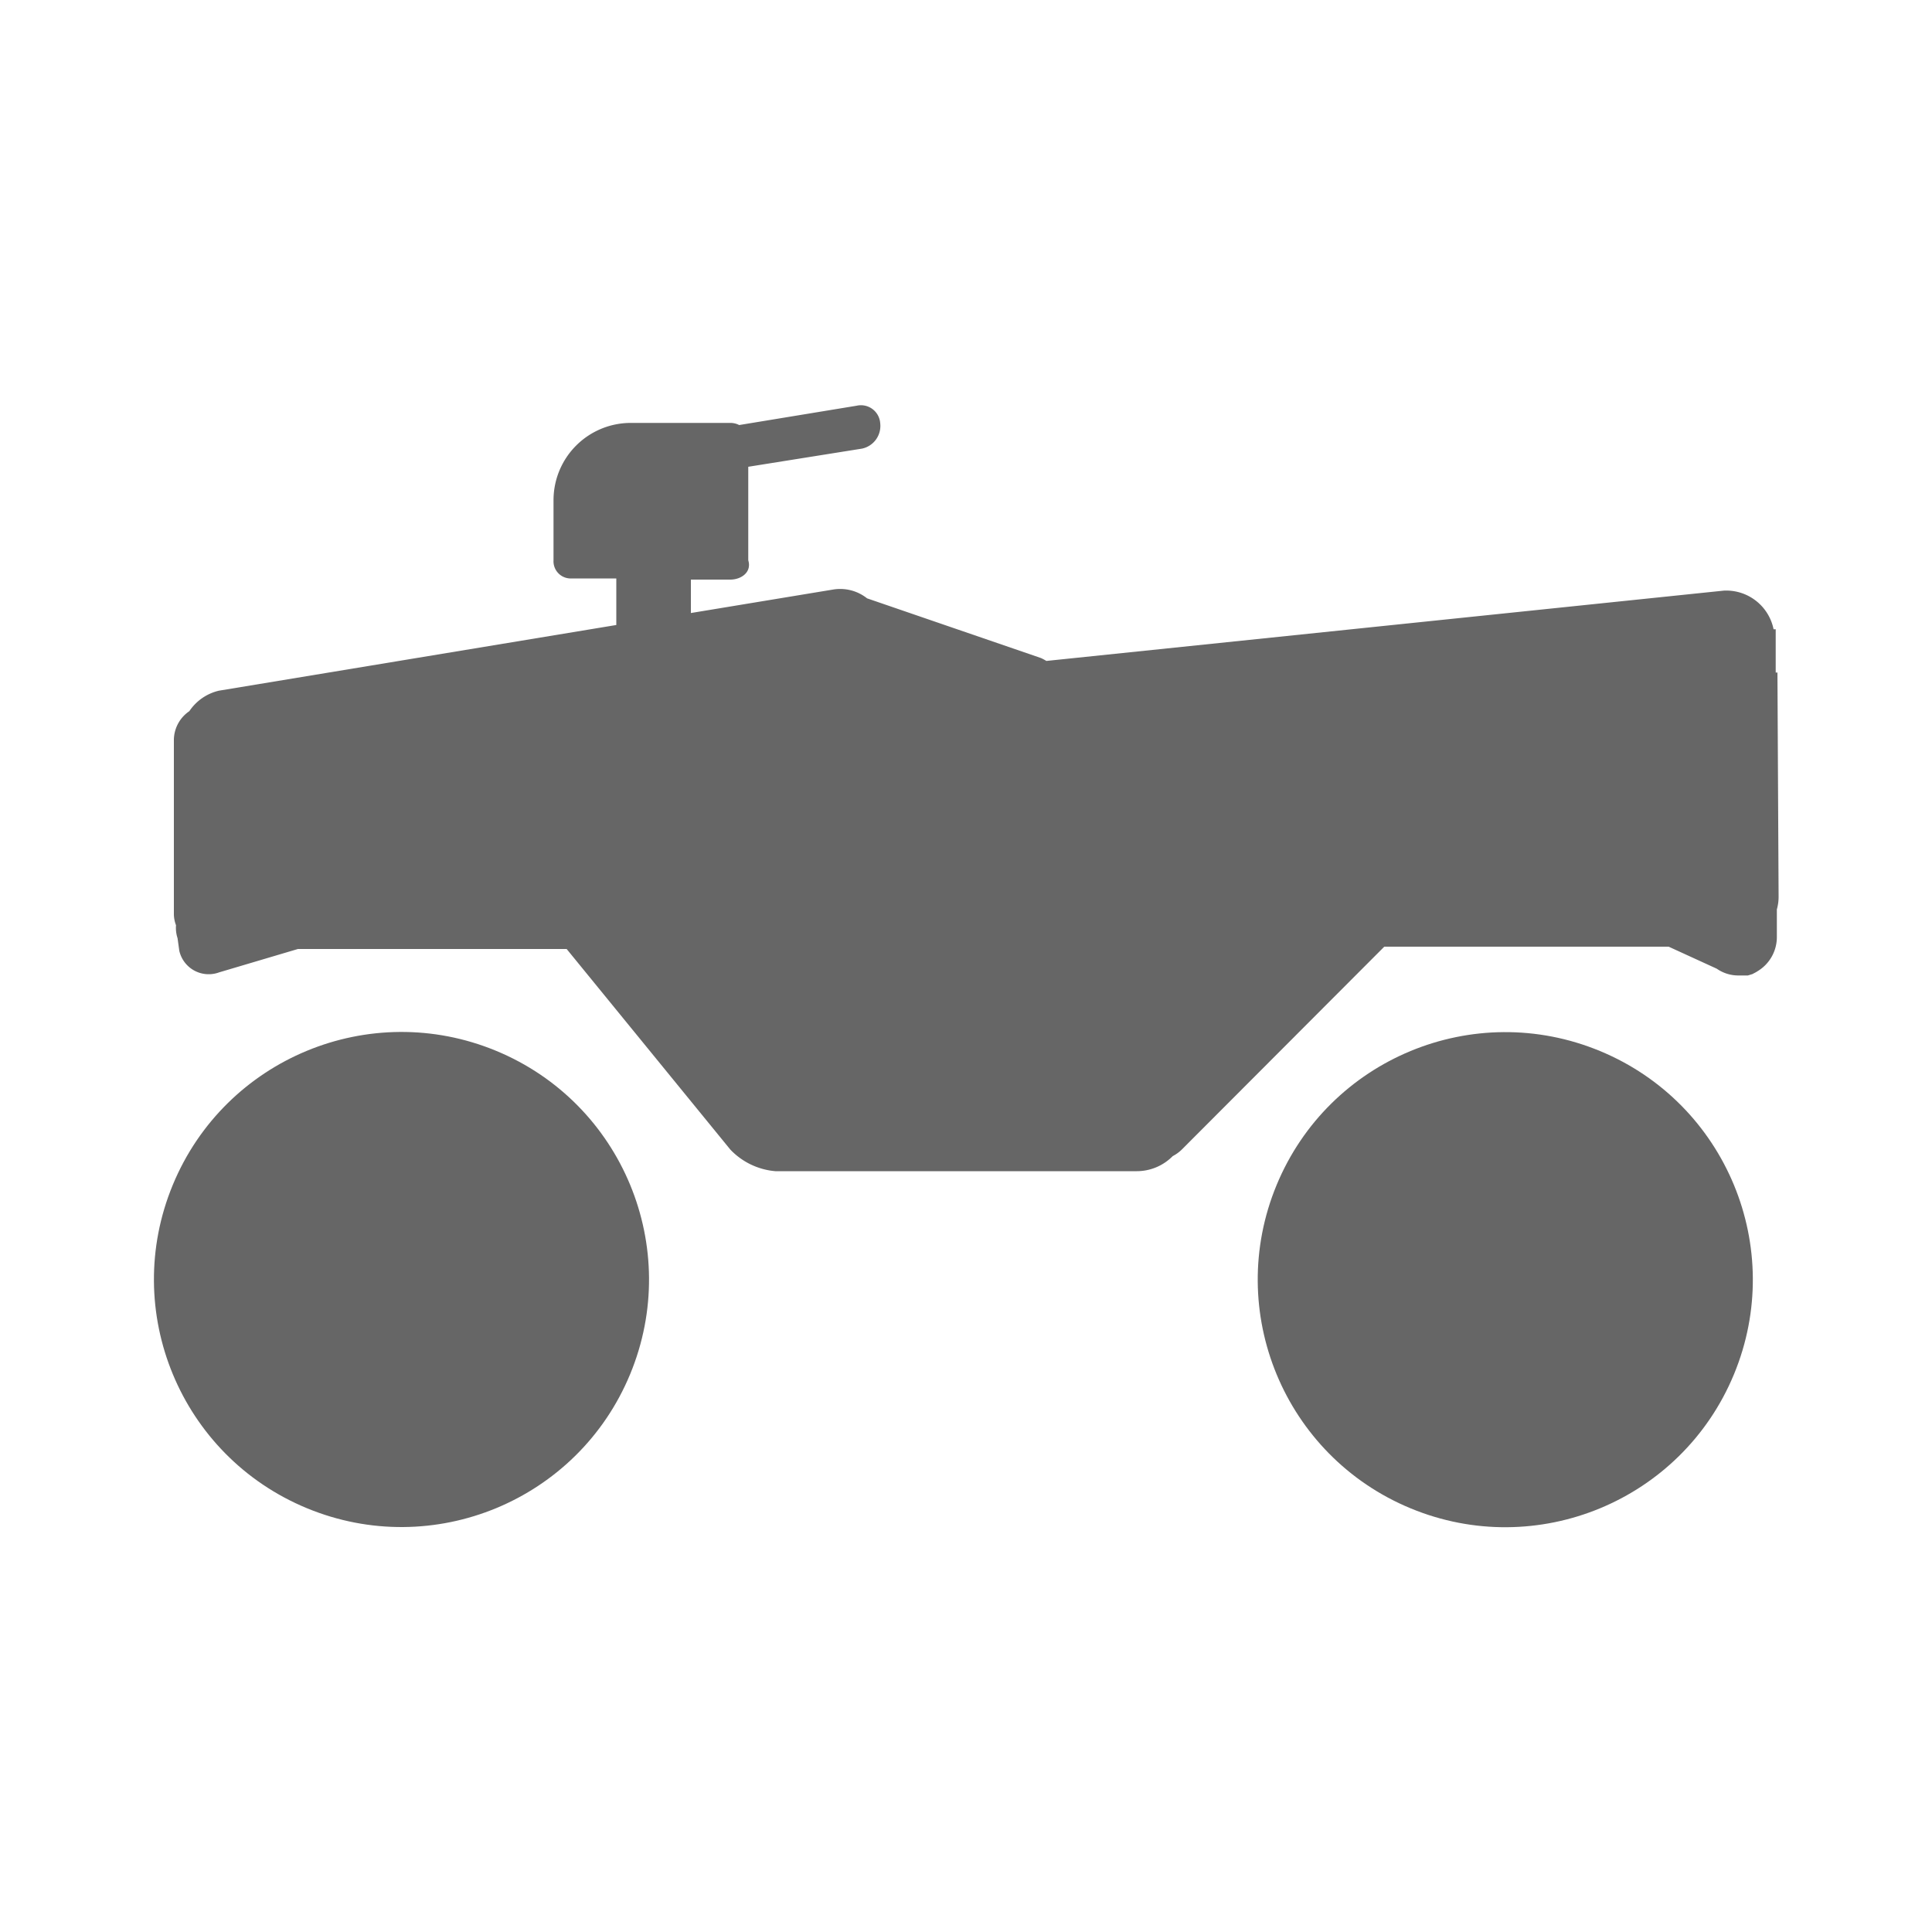
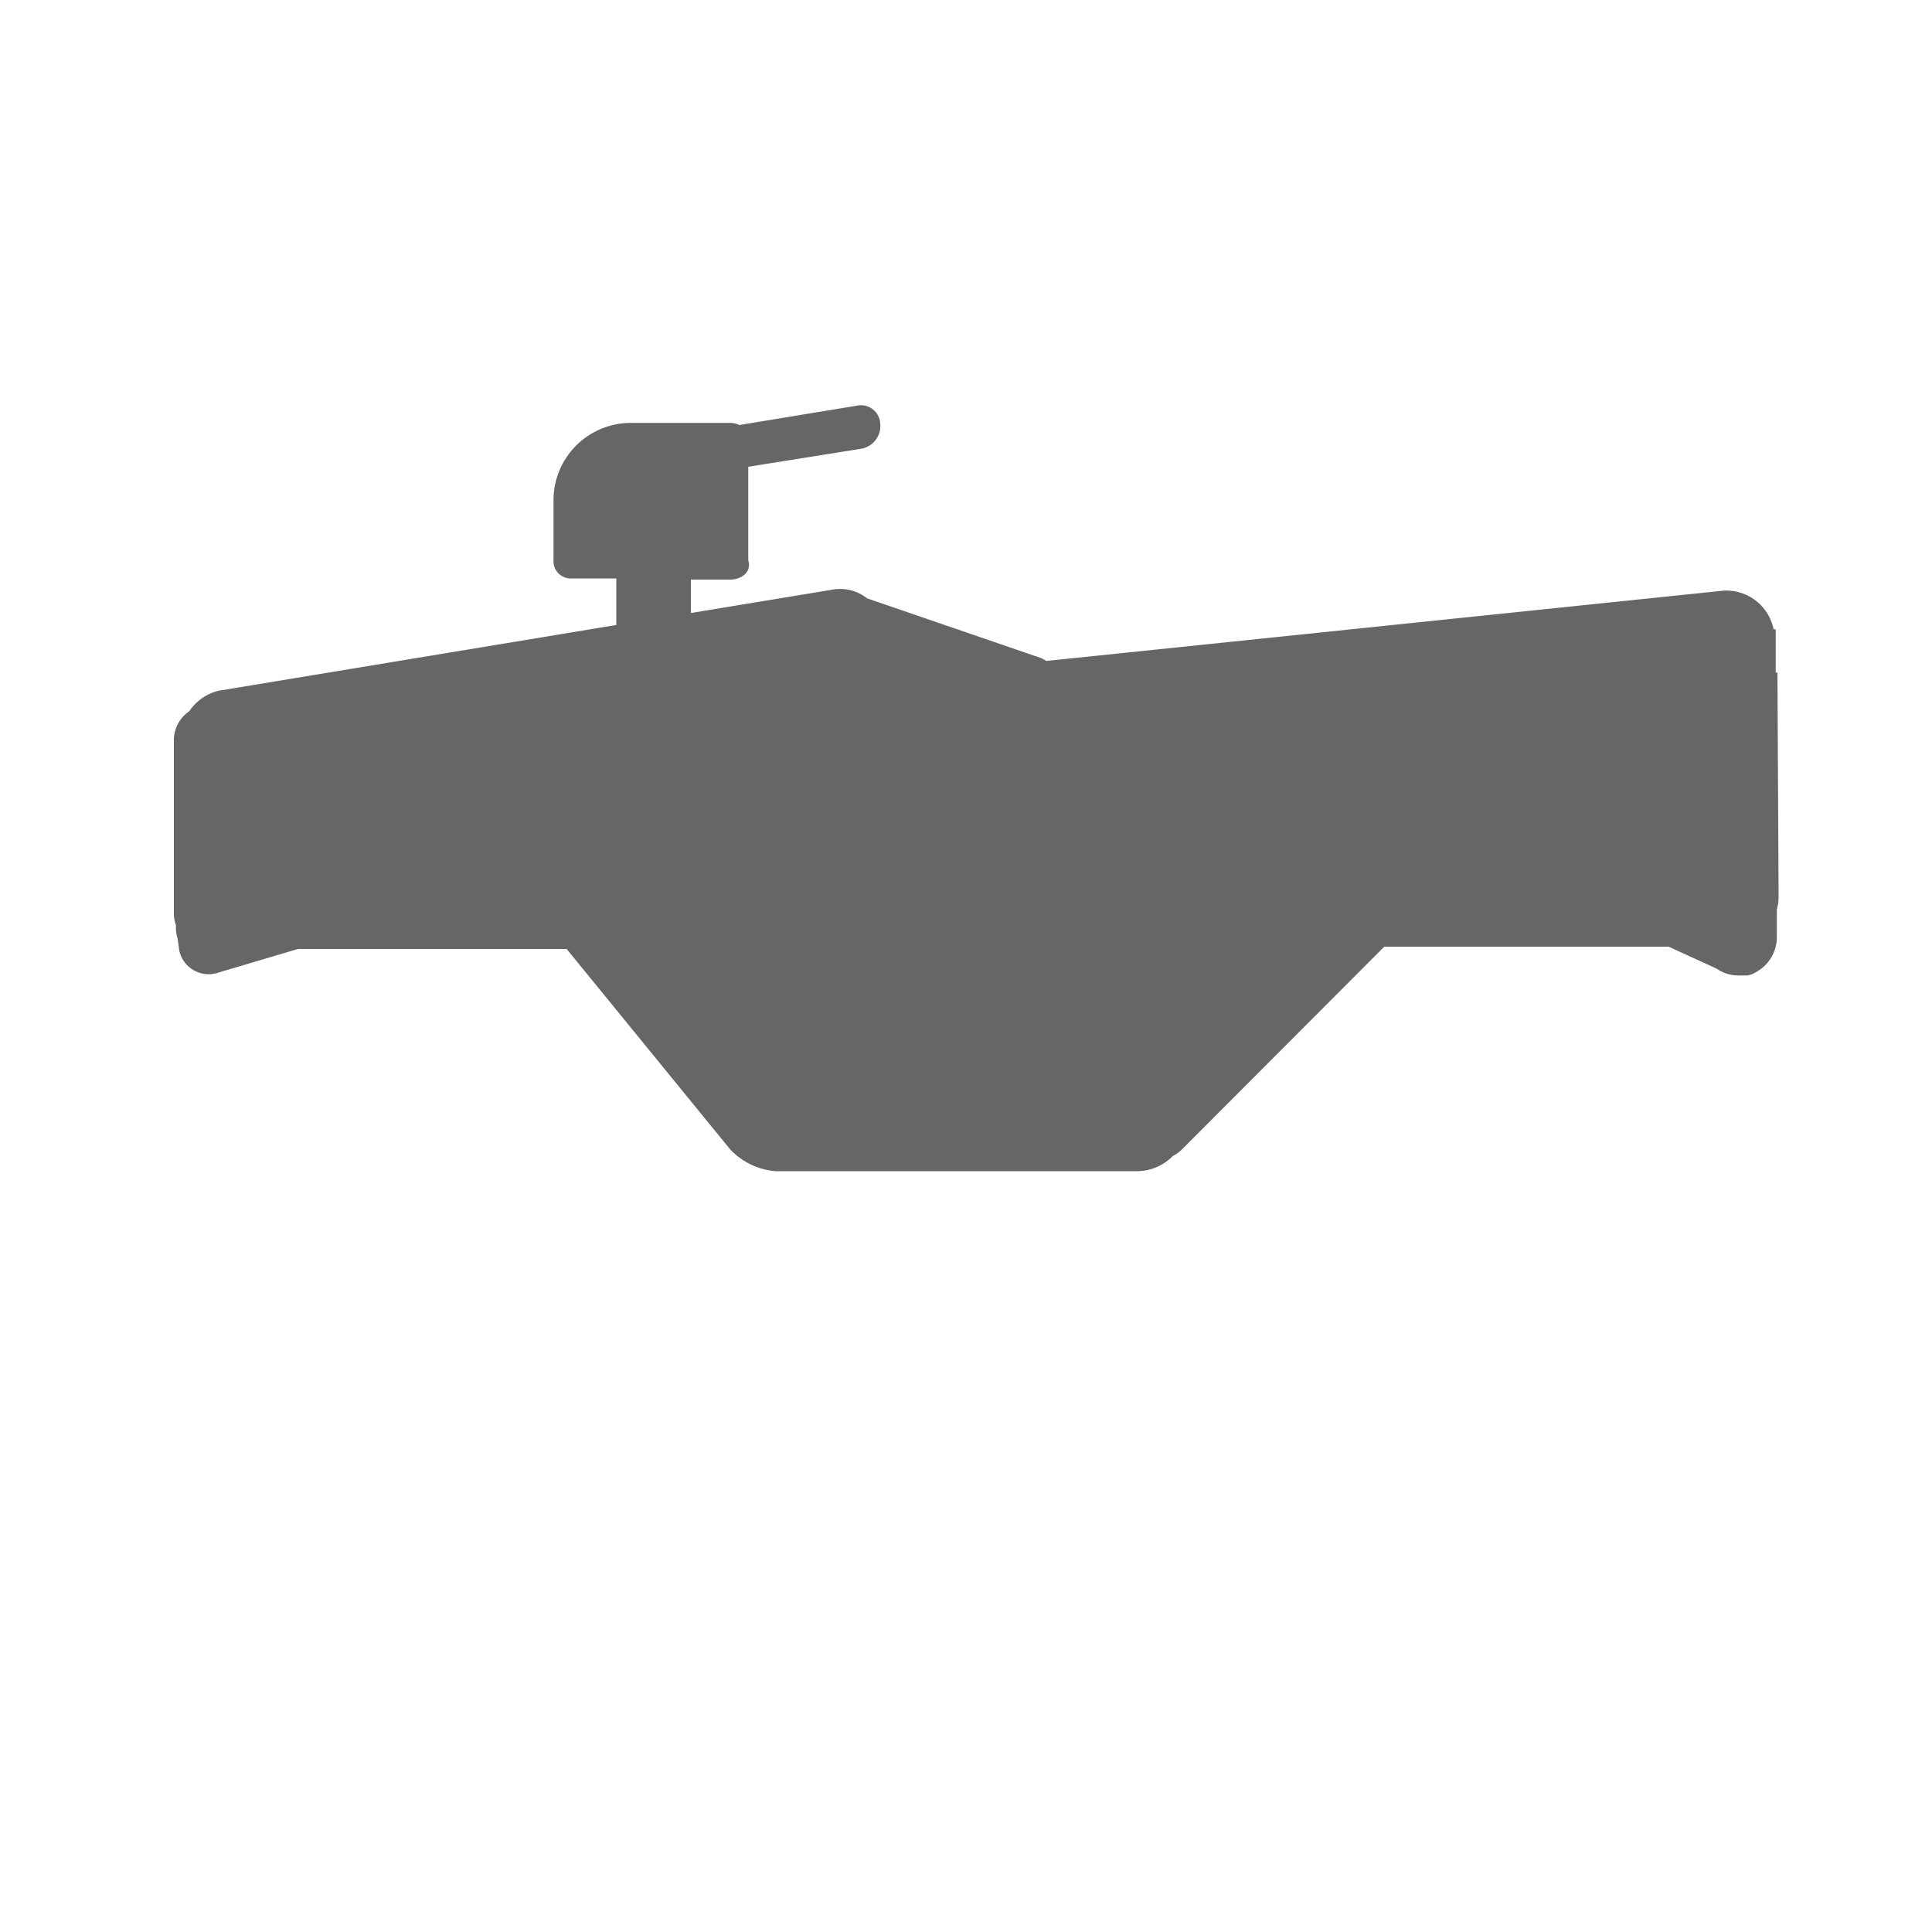
<svg xmlns="http://www.w3.org/2000/svg" id="Layer_1" data-name="Layer 1" width="100" height="100" viewBox="0 0 100 100">
  <defs>
    <style>.cls-1{fill:#666;}</style>
  </defs>
  <title>orv-icons-final-ace-gray-color</title>
-   <circle class="cls-1" cx="20.78" cy="66.23" r="12.81" transform="translate(-48.36 60.08) rotate(-67.5)" />
-   <circle class="cls-1" cx="77.91" cy="66.23" r="12.81" transform="translate(-13.09 112.87) rotate(-67.5)" />
  <path class="cls-1" d="M92,34.81h-.09V32.57H91.8a2.5,2.5,0,0,0-2.57-2L54.16,34.21a2.49,2.49,0,0,0-.28-.15l-9-3.09a2.24,2.24,0,0,0-1.73-.46l-7.39,1.22V30H37.8c.56,0,1.12-.38.93-1V24.16l5.89-.94a1.2,1.2,0,0,0,.94-1.31A1,1,0,0,0,44.34,21L38.26,22a1,1,0,0,0-.46-.11H32.65a4,4,0,0,0-4,4V29a.89.89,0,0,0,.94.94H31.9v2.41L11.33,35.75A2.54,2.54,0,0,0,9.8,36.81,1.82,1.82,0,0,0,9,38.27v9.07a1.68,1.68,0,0,0,.11.55,1.71,1.71,0,0,0,.08.67l.09.65a1.56,1.56,0,0,0,2.06,1.12l4.08-1.21H29.33L37.8,59.5a3.64,3.64,0,0,0,2.33,1.12H58.84a2.61,2.61,0,0,0,1.86-.78,1.94,1.94,0,0,0,.47-.34L71.65,49H86.37l2.49,1.14a1.94,1.94,0,0,0,1.09.35h.15l.26,0,.11,0,.23-.07.19-.1.08-.05a2.06,2.06,0,0,0,1-1.77V47.07a2.39,2.39,0,0,0,.09-.66Z" />
</svg>